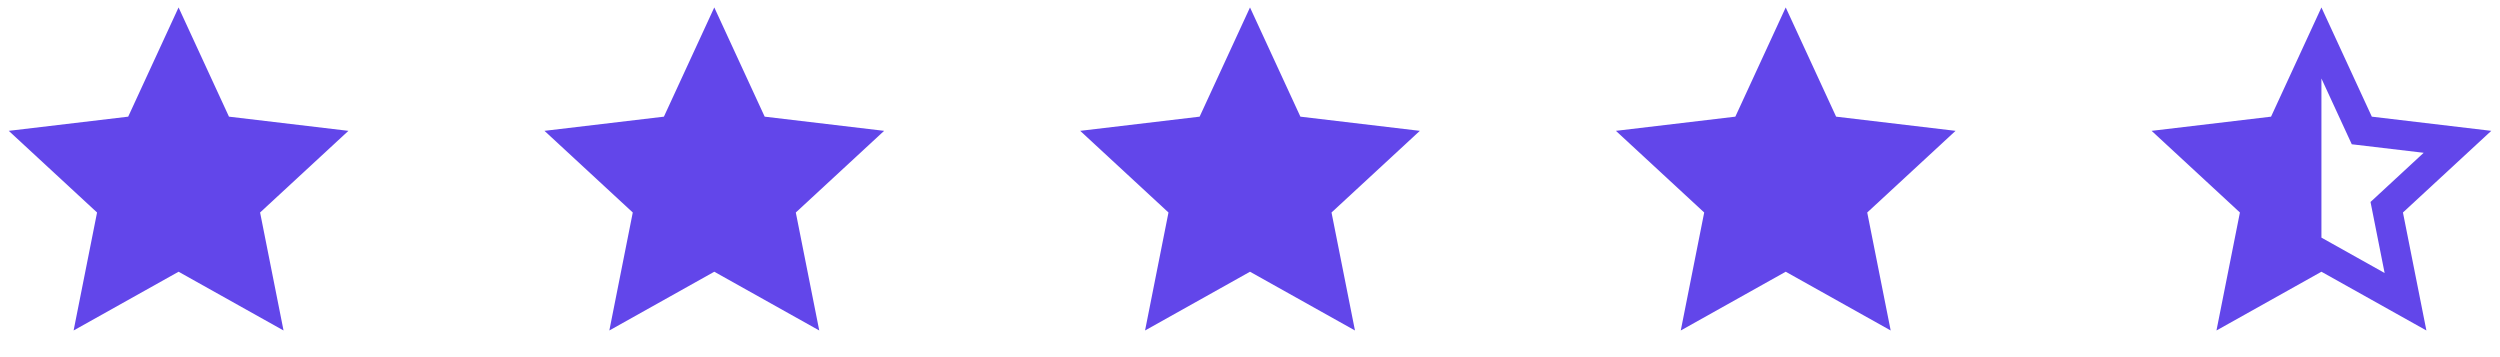
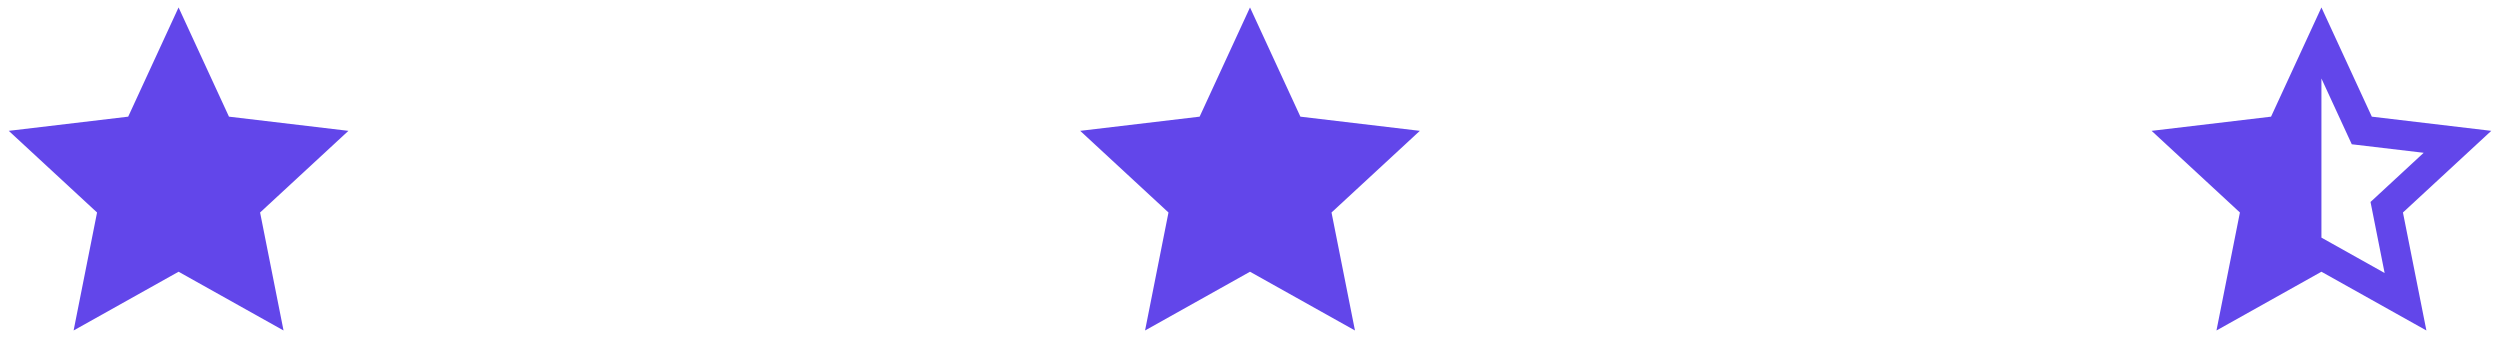
<svg xmlns="http://www.w3.org/2000/svg" width="140" height="20" viewBox="0 0 140 20" fill="none">
  <path d="M10 15.217L4.122 18.507L5.435 11.9L0.49 7.327L7.179 6.533L10 0.417L12.822 6.533L19.511 7.327L14.565 11.9L15.878 18.507L10 15.217Z" fill="#6246EA" />
-   <path d="M40 15.217L34.123 18.507L35.435 11.9L30.49 7.327L37.179 6.533L40 0.417L42.822 6.533L49.511 7.327L44.565 11.9L45.878 18.507L40 15.217Z" fill="#6246EA" />
  <path d="M70 15.217L64.123 18.507L65.435 11.9L60.49 7.327L67.179 6.533L70 0.417L72.822 6.533L79.511 7.327L74.565 11.9L75.878 18.507L70 15.217Z" fill="#6246EA" />
-   <path d="M100 15.217L94.123 18.507L95.435 11.9L90.49 7.327L97.179 6.533L100 0.417L102.822 6.533L109.511 7.327L104.565 11.9L105.878 18.507L100 15.217Z" fill="#6246EA" />
  <path d="M130 13.307L133.539 15.288L132.749 11.31L135.726 8.556L131.699 8.079L130 4.396V13.307ZM130 15.217L124.122 18.507L125.435 11.9L120.49 7.327L127.179 6.533L130 0.417L132.822 6.533L139.511 7.327L134.565 11.9L135.878 18.507L130 15.217Z" fill="#6246EA" />
</svg>